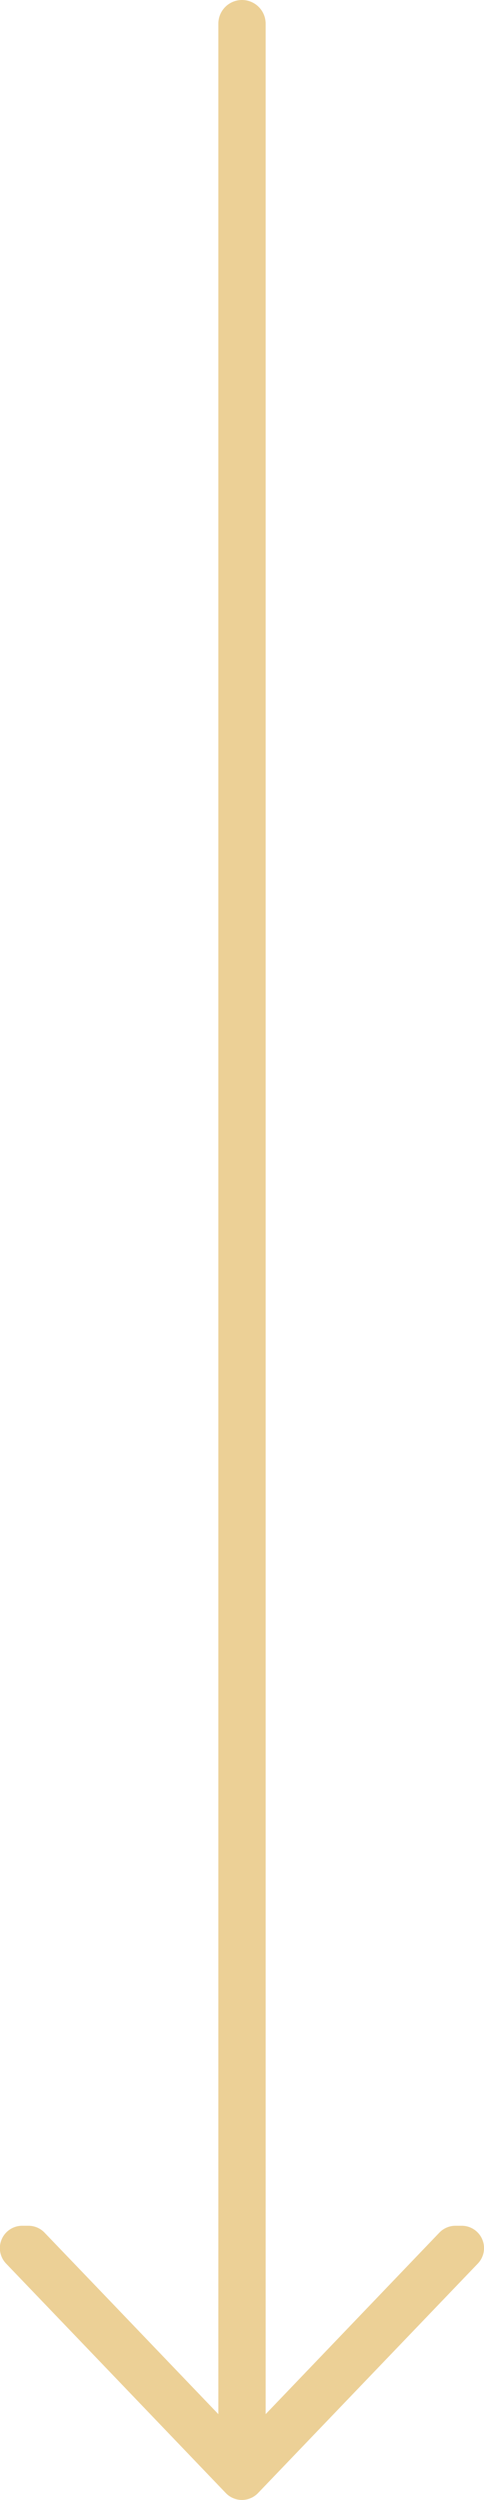
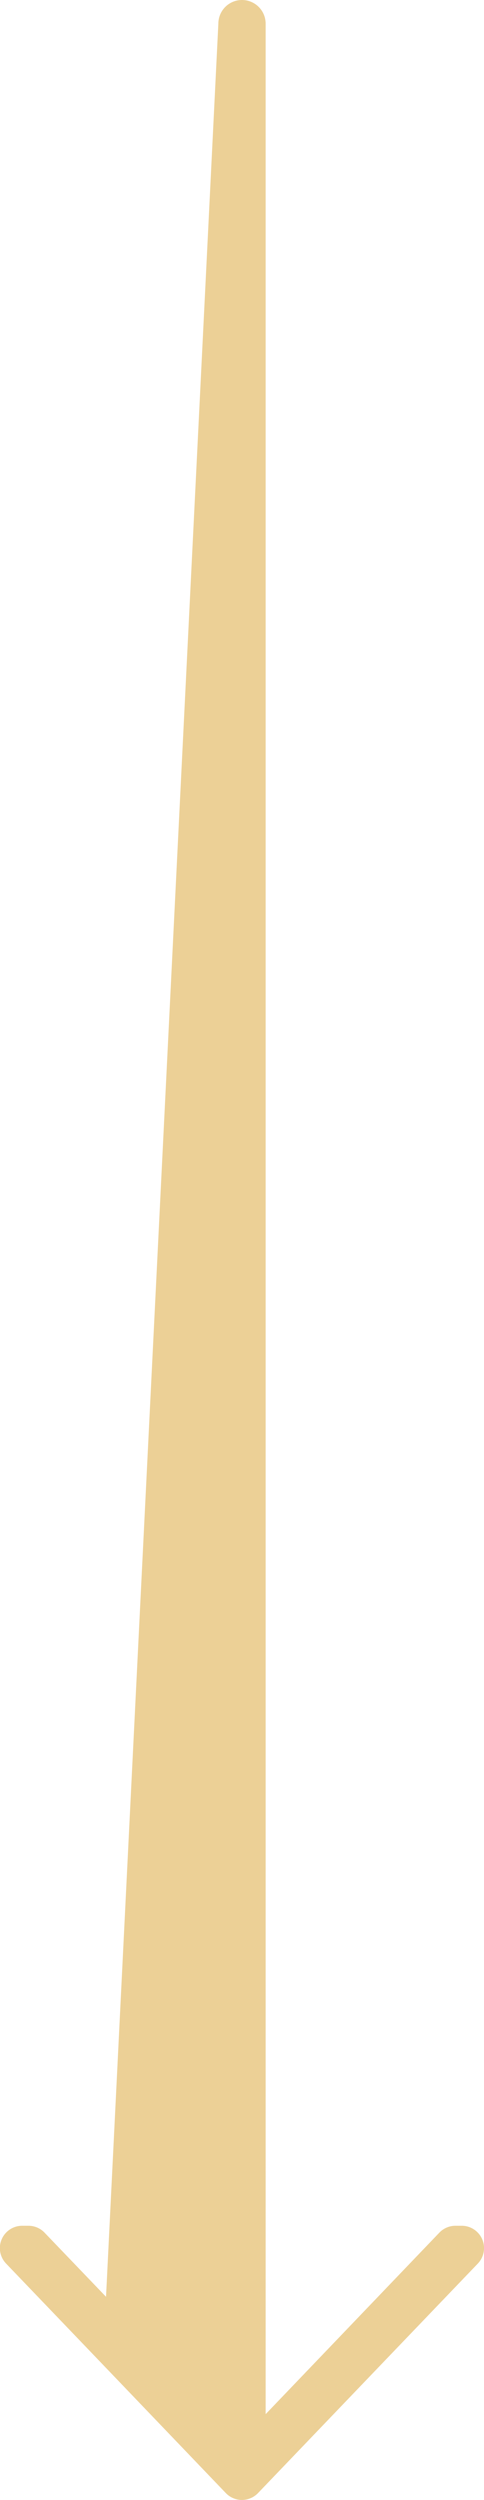
<svg xmlns="http://www.w3.org/2000/svg" width="20.468" height="105.58">
-   <path id="Caminho_196" data-name="Caminho 196" d="M82.288 341h-.26a.945.945 0 00-.682.291L78.75 344 74 348.957V248a1 1 0 00-2 0v100.956L67.25 344l-2.6-2.709a.945.945 0 00-.682-.291h-.26a.944.944 0 00-.682 1.6l4.22 4.4 5.069 5.289a.944.944 0 001.363 0L78.75 347l4.22-4.4a.944.944 0 00-.682-1.6z" transform="translate(-62.766 -247)" fill="#ecd096" fill-rule="evenodd" />
+   <path id="Caminho_196" data-name="Caminho 196" d="M82.288 341h-.26a.945.945 0 00-.682.291L78.75 344 74 348.957V248a1 1 0 00-2 0L67.25 344l-2.6-2.709a.945.945 0 00-.682-.291h-.26a.944.944 0 00-.682 1.6l4.22 4.4 5.069 5.289a.944.944 0 001.363 0L78.75 347l4.22-4.4a.944.944 0 00-.682-1.6z" transform="translate(-62.766 -247)" fill="#ecd096" fill-rule="evenodd" />
</svg>